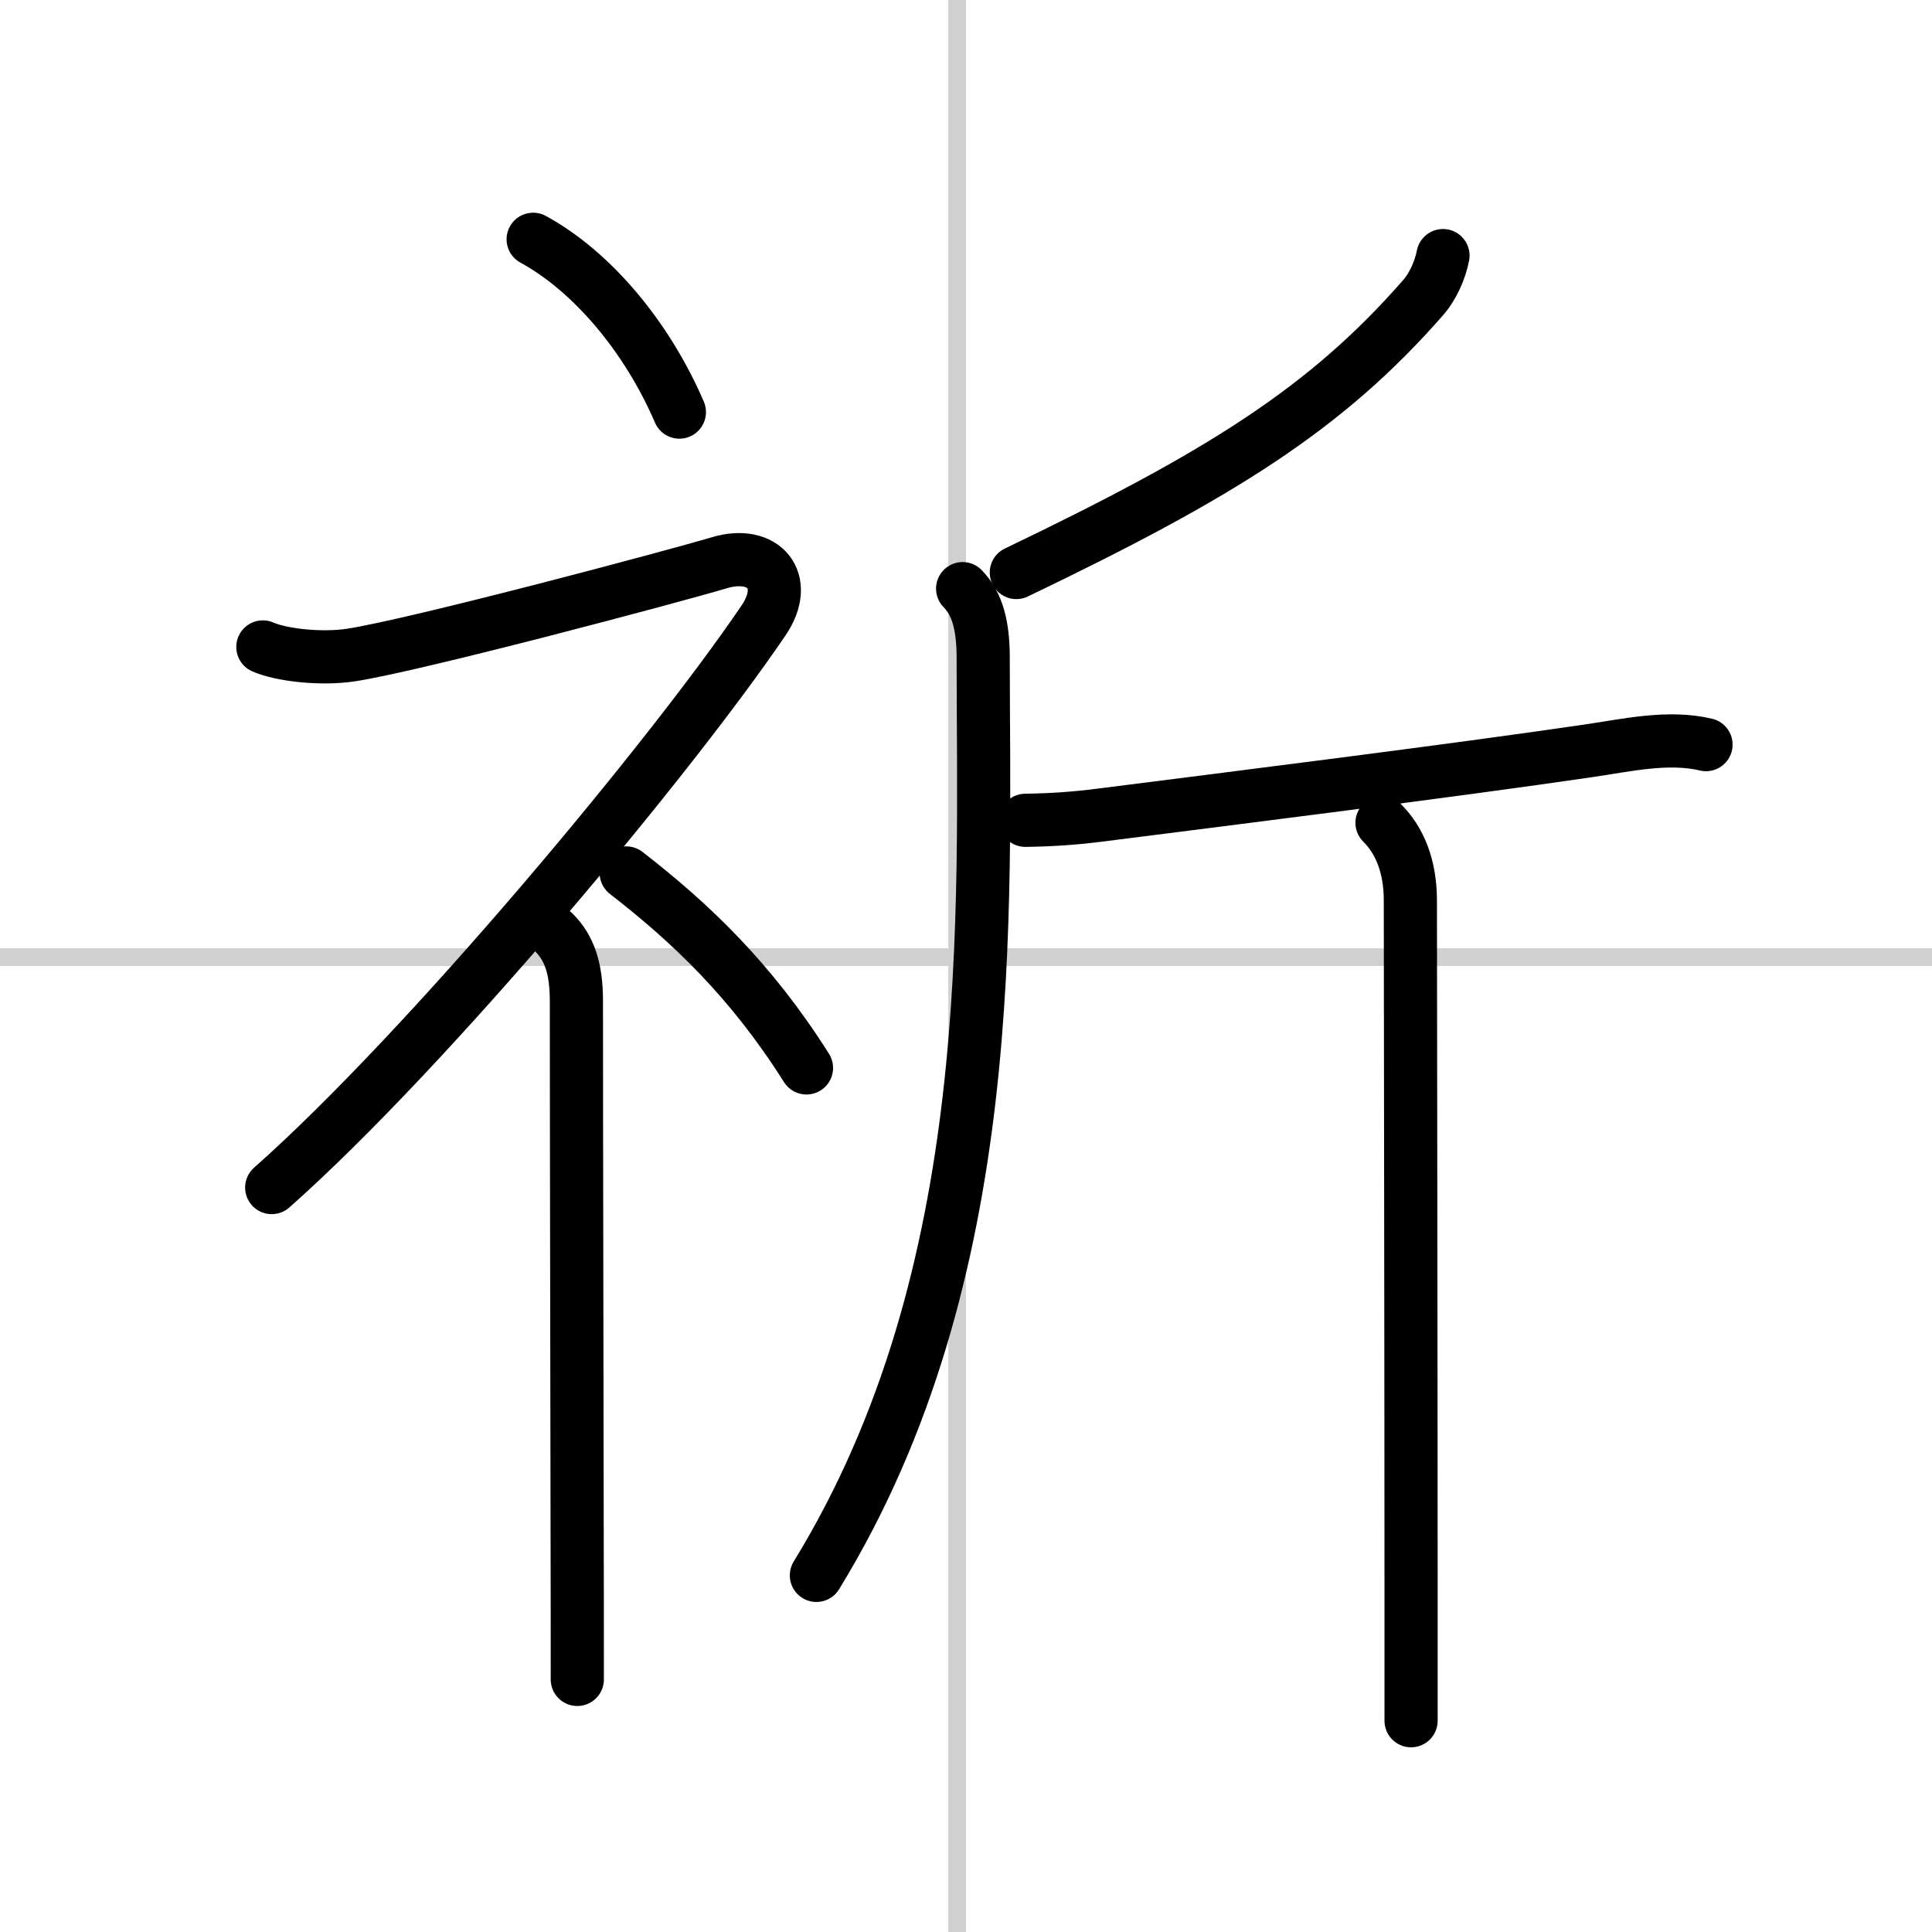
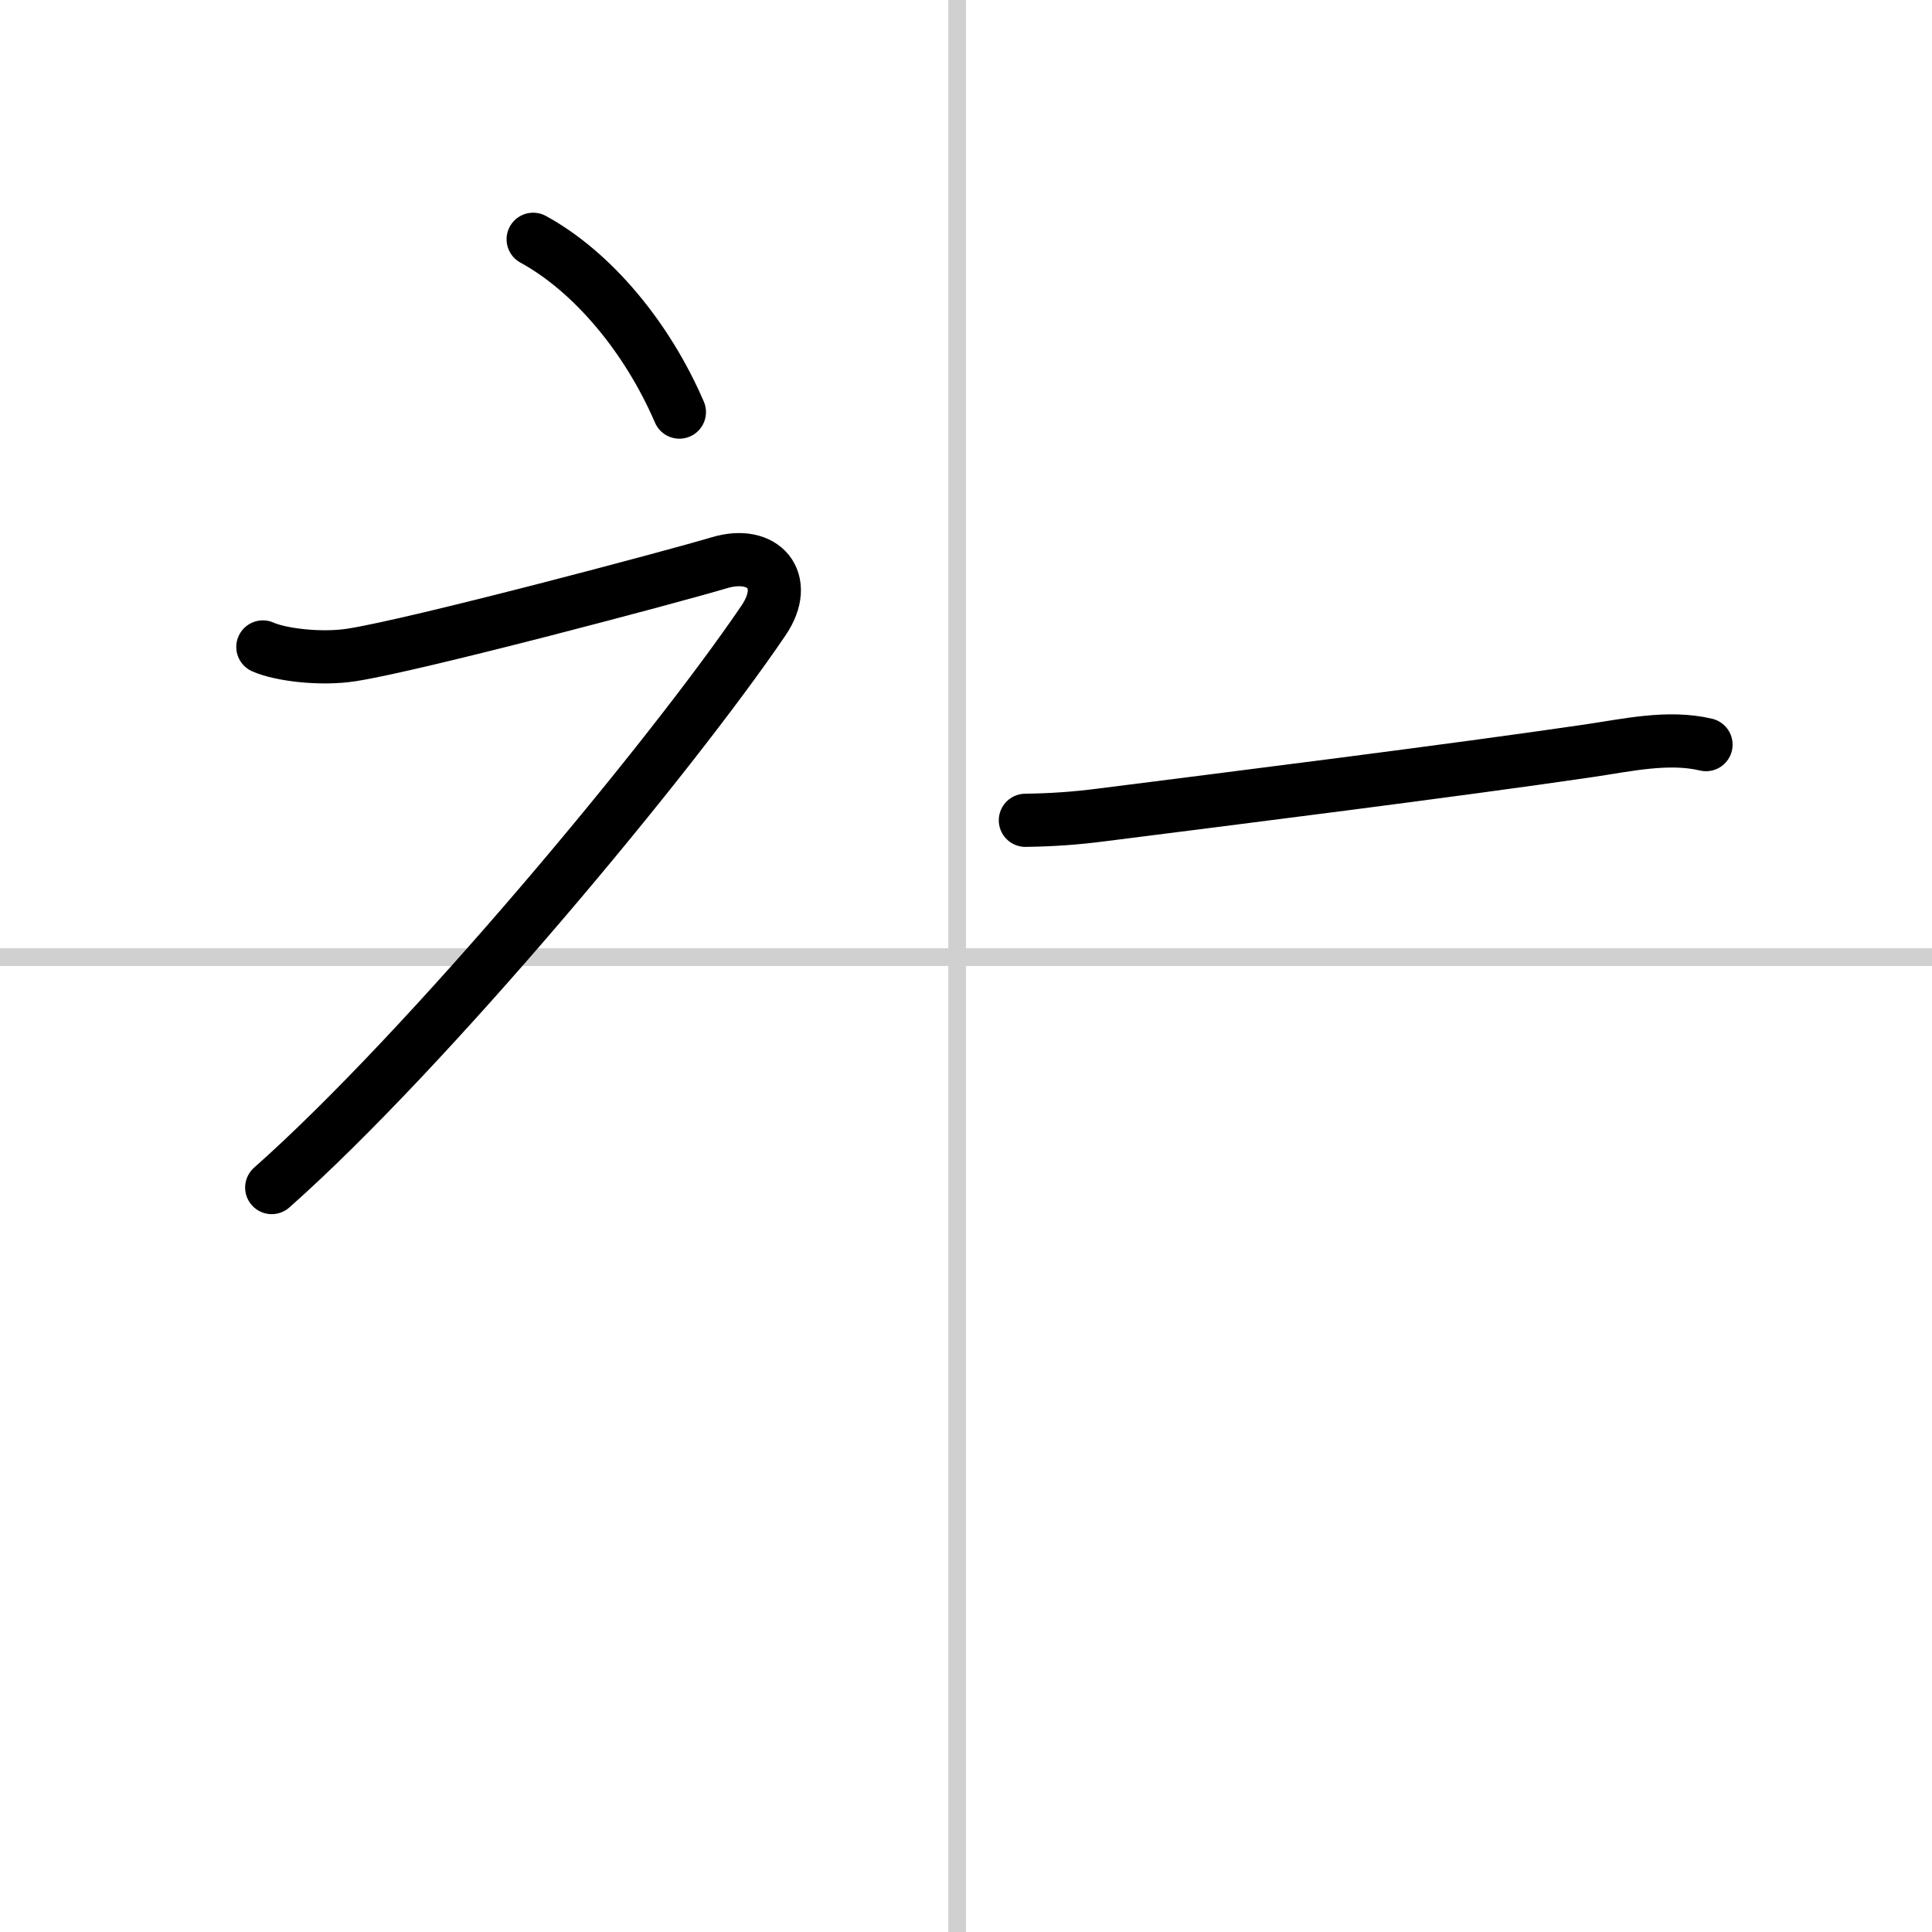
<svg xmlns="http://www.w3.org/2000/svg" width="400" height="400" viewBox="0 0 109 109">
  <rect x="0" y="0" width="109" height="109" fill="#808080" stroke="none" />
  <g fill="none" stroke="#000" stroke-linecap="round" stroke-linejoin="round" stroke-width="3">
    <rect width="100%" height="100%" fill="#fff" stroke="#fff" />
    <line x1="54" x2="54" y2="109" stroke="#d0d0d0" stroke-width="1" />
    <line x2="109" y1="54" y2="54" stroke="#d0d0d0" stroke-width="1" />
    <path d="m30.08 13.5c3.33 1.82 6.42 5.5 8.25 9.75" />
    <path d="m14.83 36.5c1.01 0.45 3.29 0.72 5.01 0.45 3.67-0.57 18.24-4.45 20.74-5.2s4.02 1.01 2.5 3.25c-5.25 7.75-19 24.25-27.75 32" />
-     <path d="m31.25 52.61c0.88 0.88 1.27 2.02 1.27 3.89 0 7.86 0.03 19.81 0.04 29 0.01 3.67 0.01 6.89 0.01 9.25" />
-     <path d="m35.33 49.25c3.64 2.82 7.05 6.06 10.17 11" />
-     <path d="m81.41 14.42c-0.16 0.83-0.57 1.74-1.11 2.36-5.49 6.28-11.43 9.99-22.96 15.52" />
-     <path d="m54.31 33.21c0.86 0.87 1.16 2.16 1.16 3.9 0 14.26 1.03 34.76-9.41 51.77" />
    <path d="m57.85 46.28c1.46-0.02 2.81-0.11 4.27-0.3 7.48-0.95 19.8-2.49 27.5-3.62 2.13-0.31 4.49-0.86 6.63-0.35" />
-     <path d="m77.97 46.42c1 0.99 1.6 2.46 1.6 4.38 0 4.23 0.04 25.2 0.04 38.2v8.08" />
  </g>
</svg>